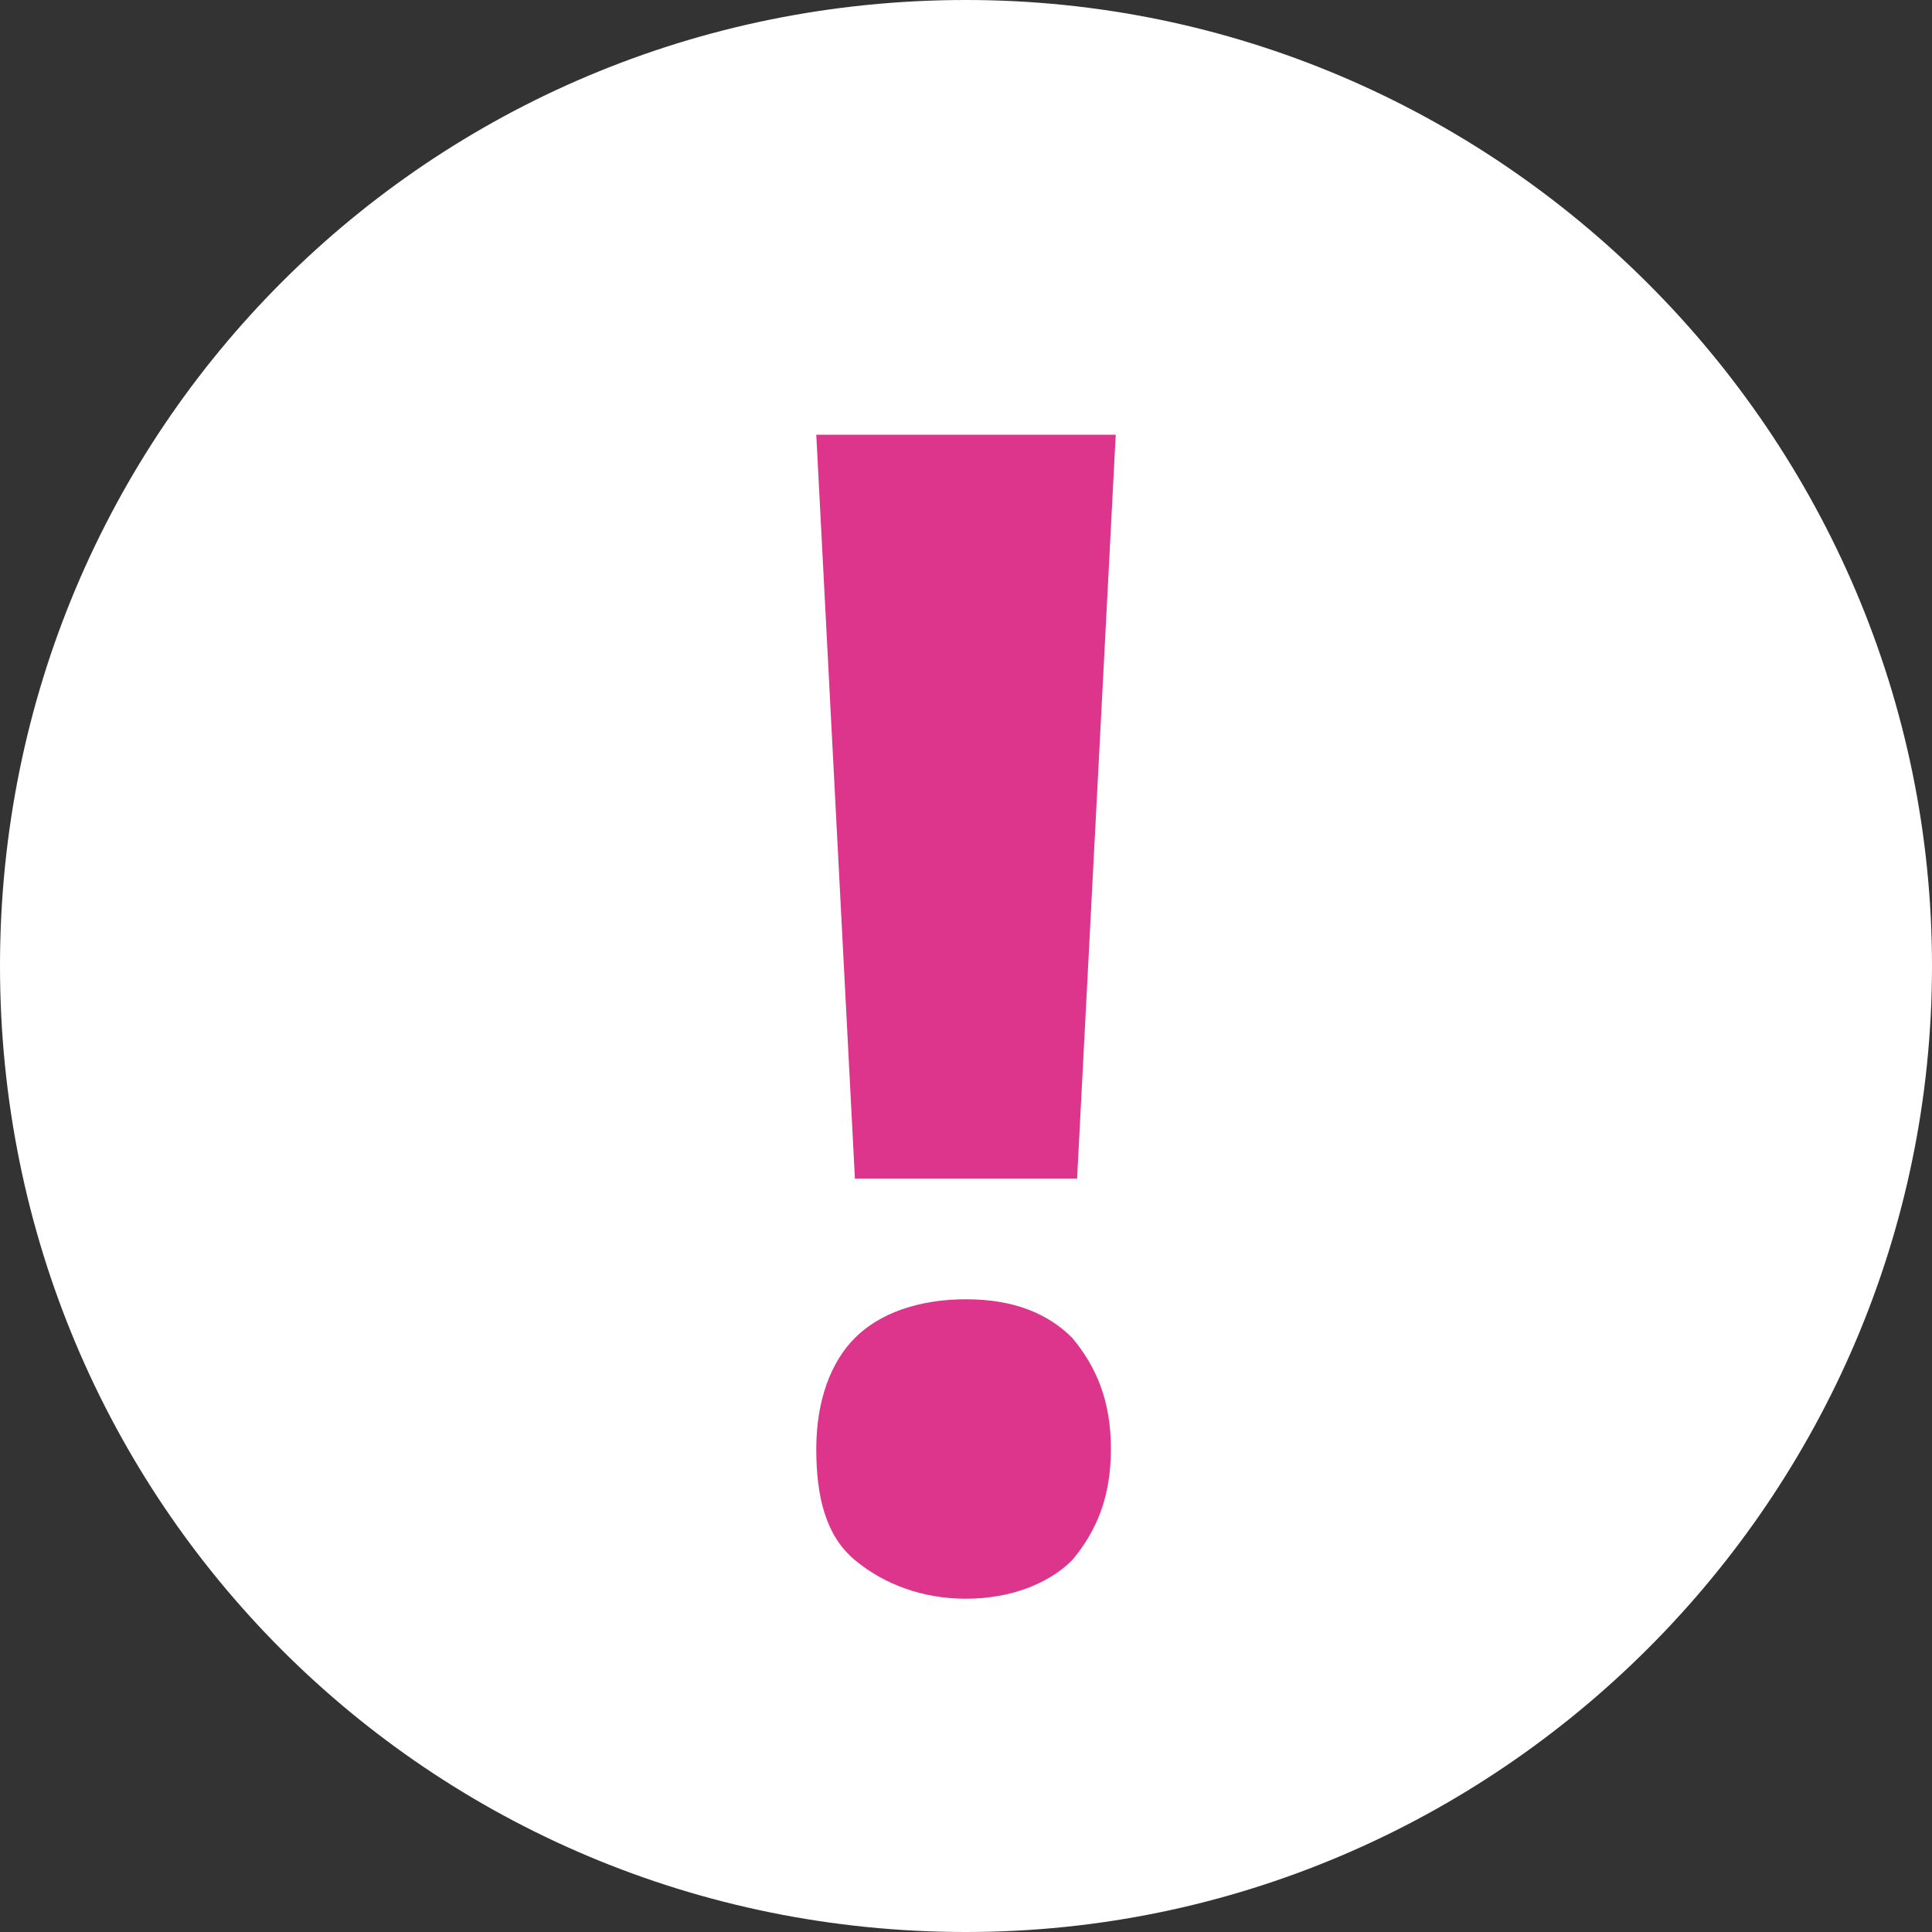
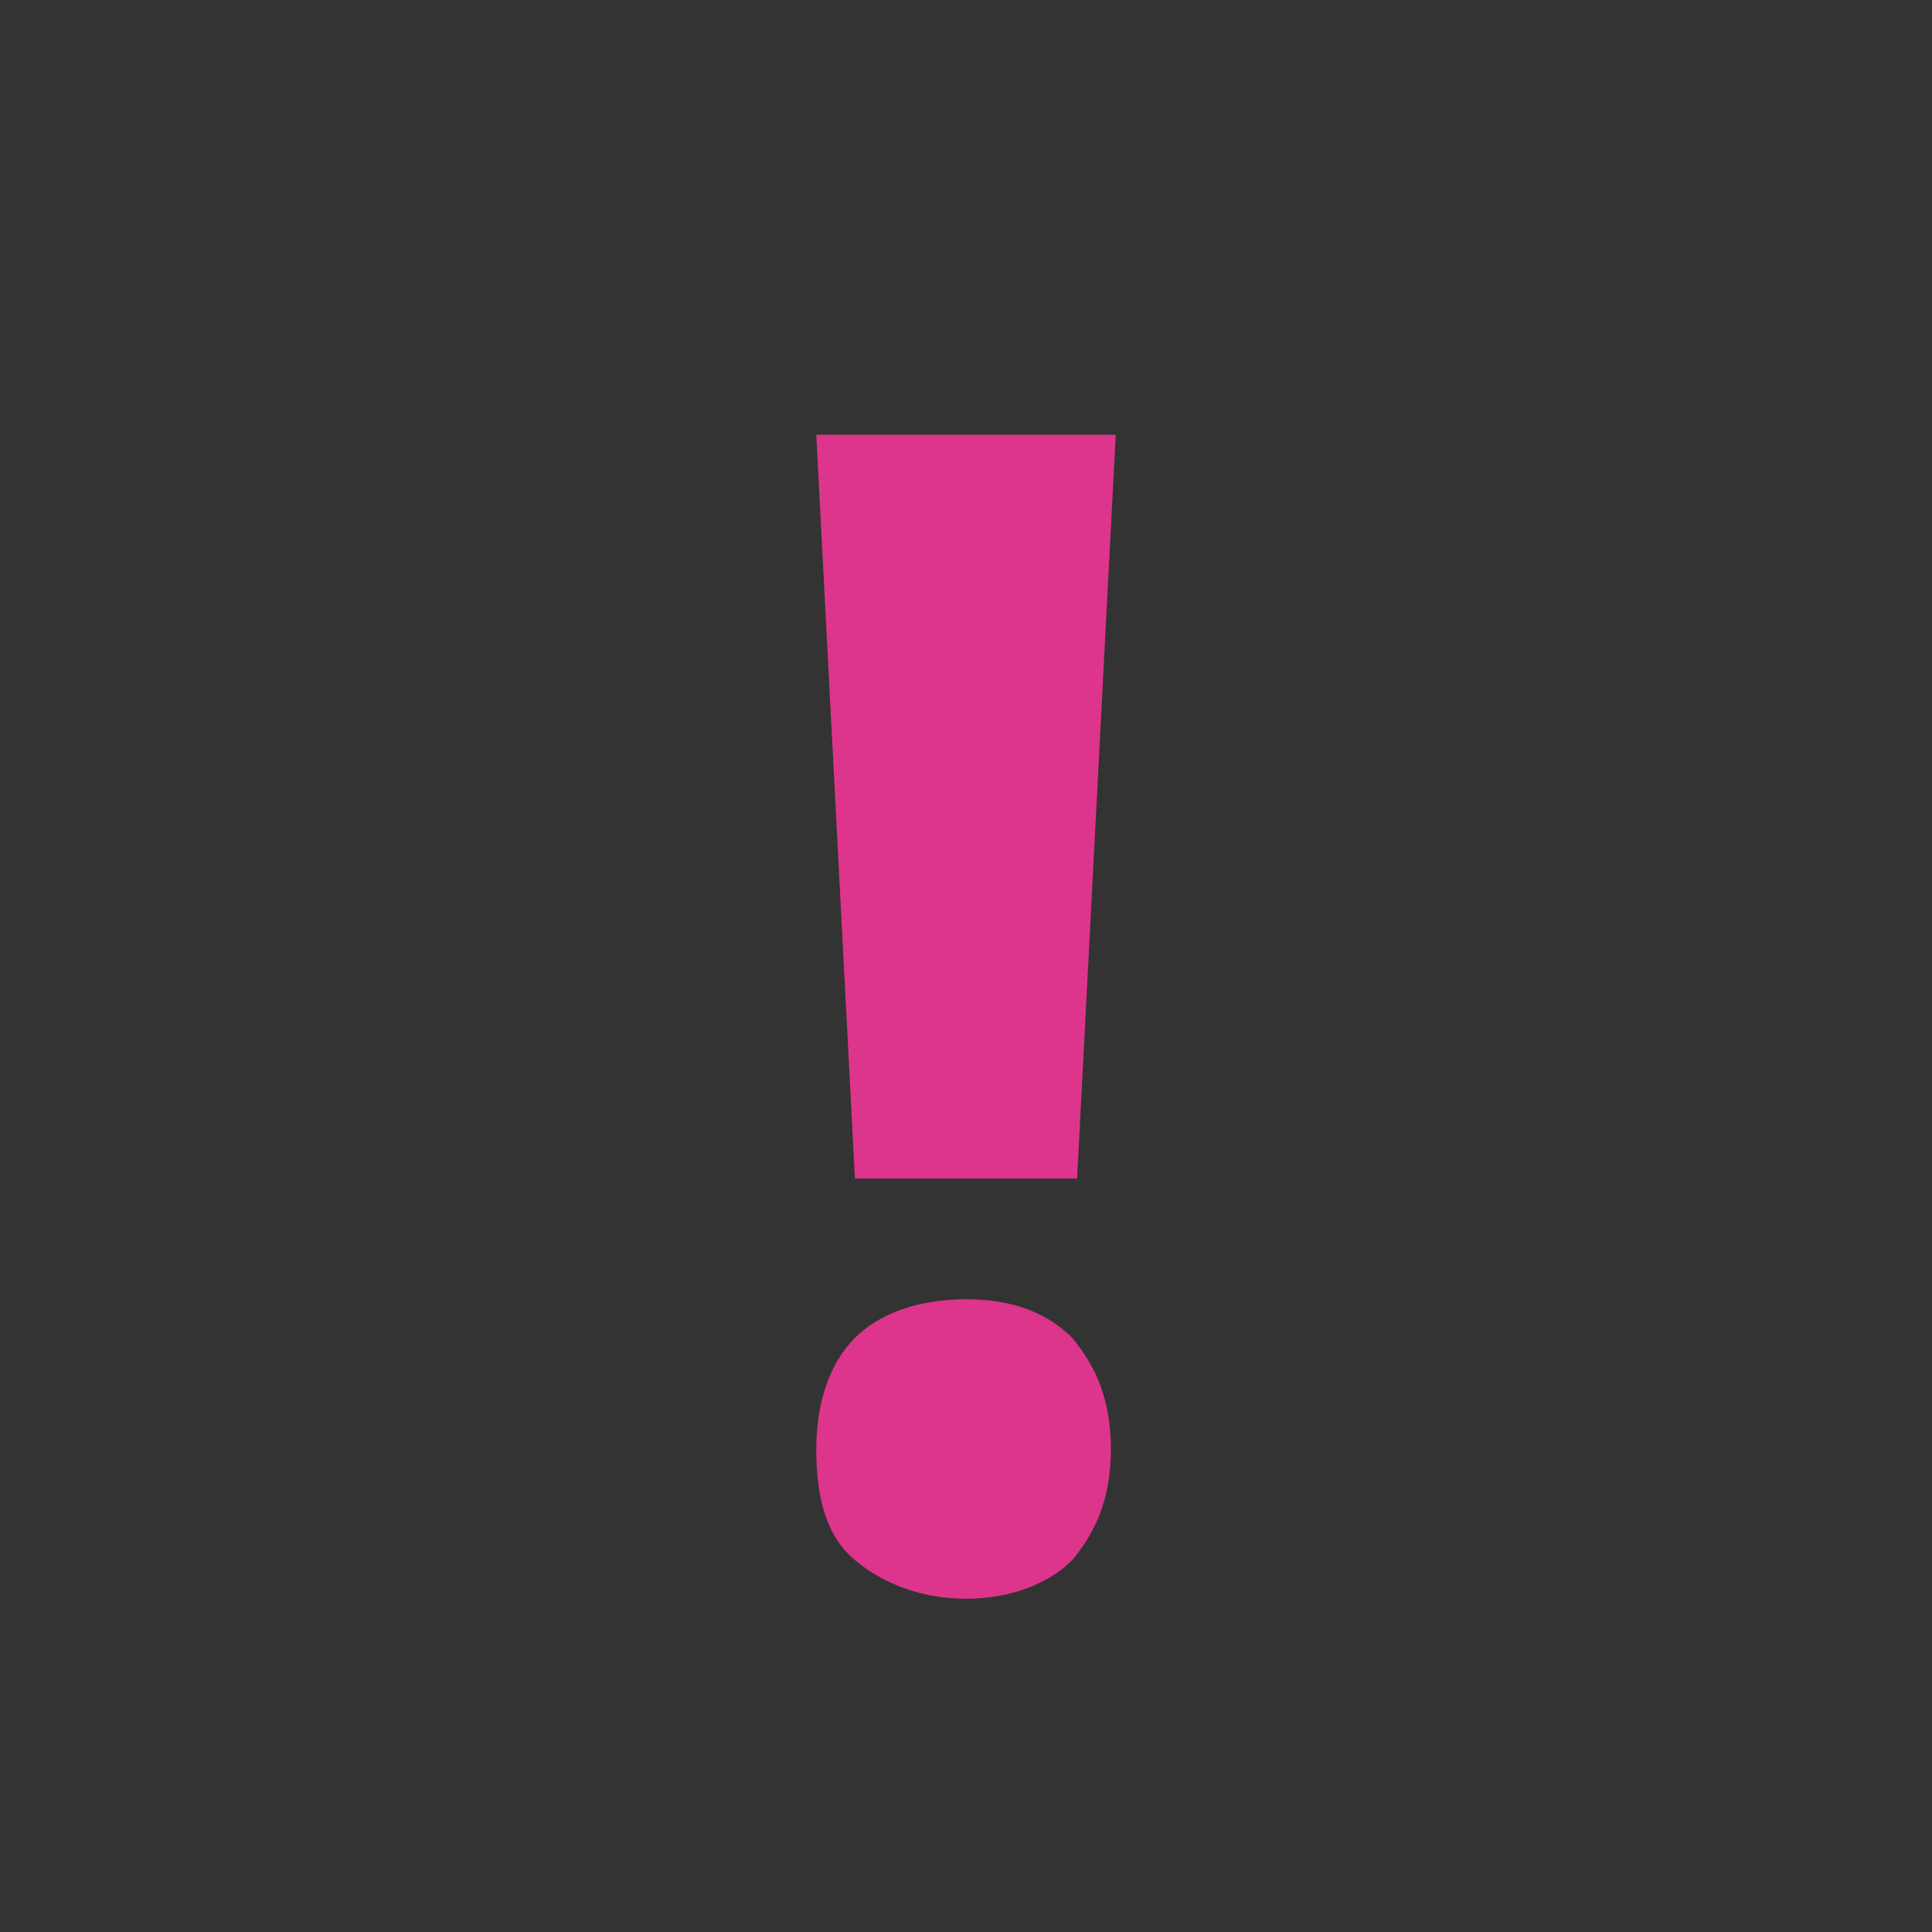
<svg xmlns="http://www.w3.org/2000/svg" version="1.1" id="Layer_1" x="0" y="0" viewBox="0 0 40 40" xml:space="preserve">
  <rect x="0" y="0" width="40" height="40" fill="#333333" stroke="none" />
-   <path d="M20 0C8.9 0 0 8.9 0 20s8.9 20 20 20c11 0 20-9 20-20S31 0 20 0z" fill="#fff" />
  <path d="M22.3 24.4h-4.6L16.9 9h6.2l-.8 15.4zM16.9 30c0-1 .3-1.8.8-2.3.5-.5 1.3-.8 2.3-.8 1 0 1.7.3 2.2.8.5.6.8 1.3.8 2.3 0 1-.3 1.7-.8 2.3-.5.5-1.3.8-2.2.8-.9 0-1.7-.3-2.3-.8s-.8-1.3-.8-2.3z" fill="#dd358b" />
</svg>